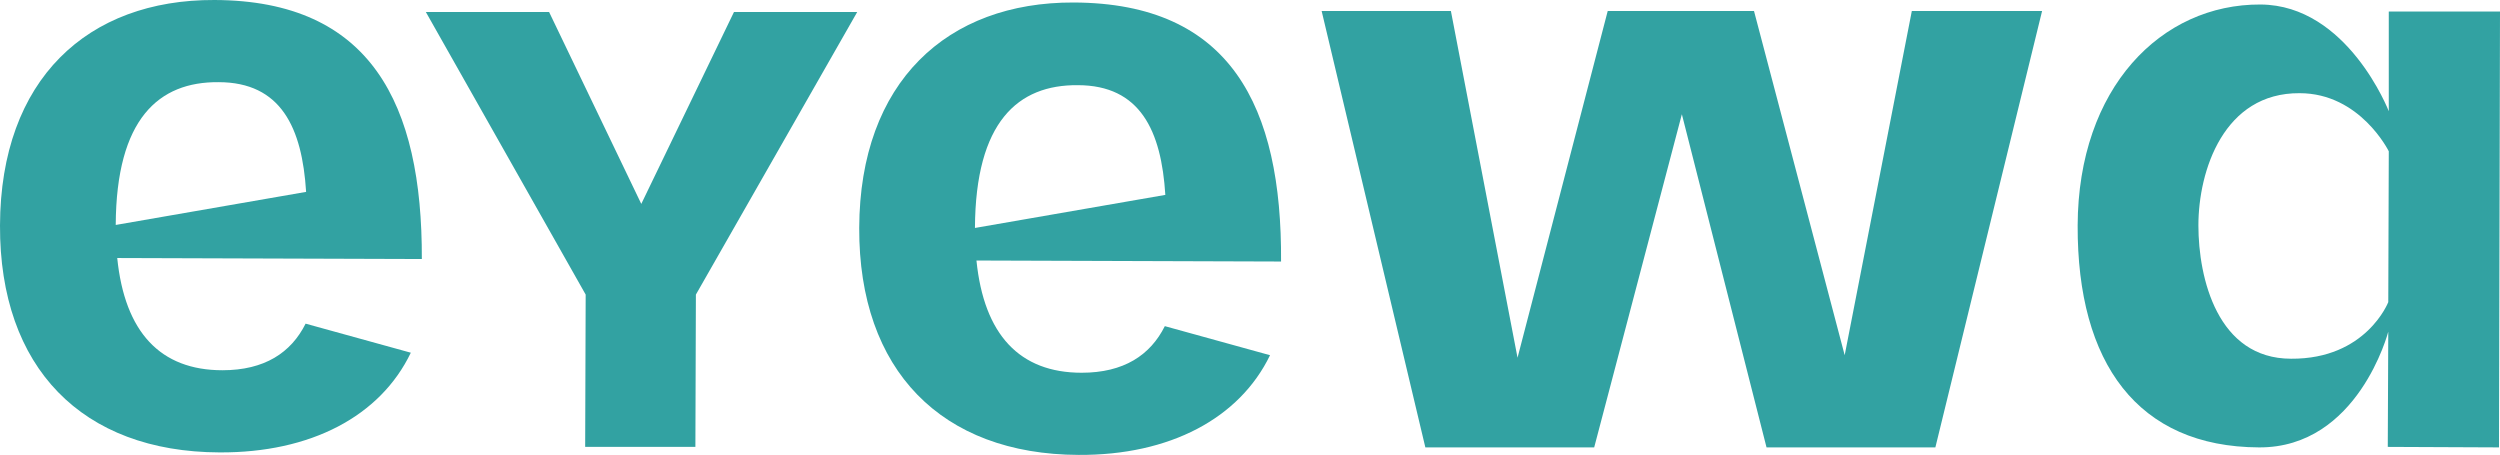
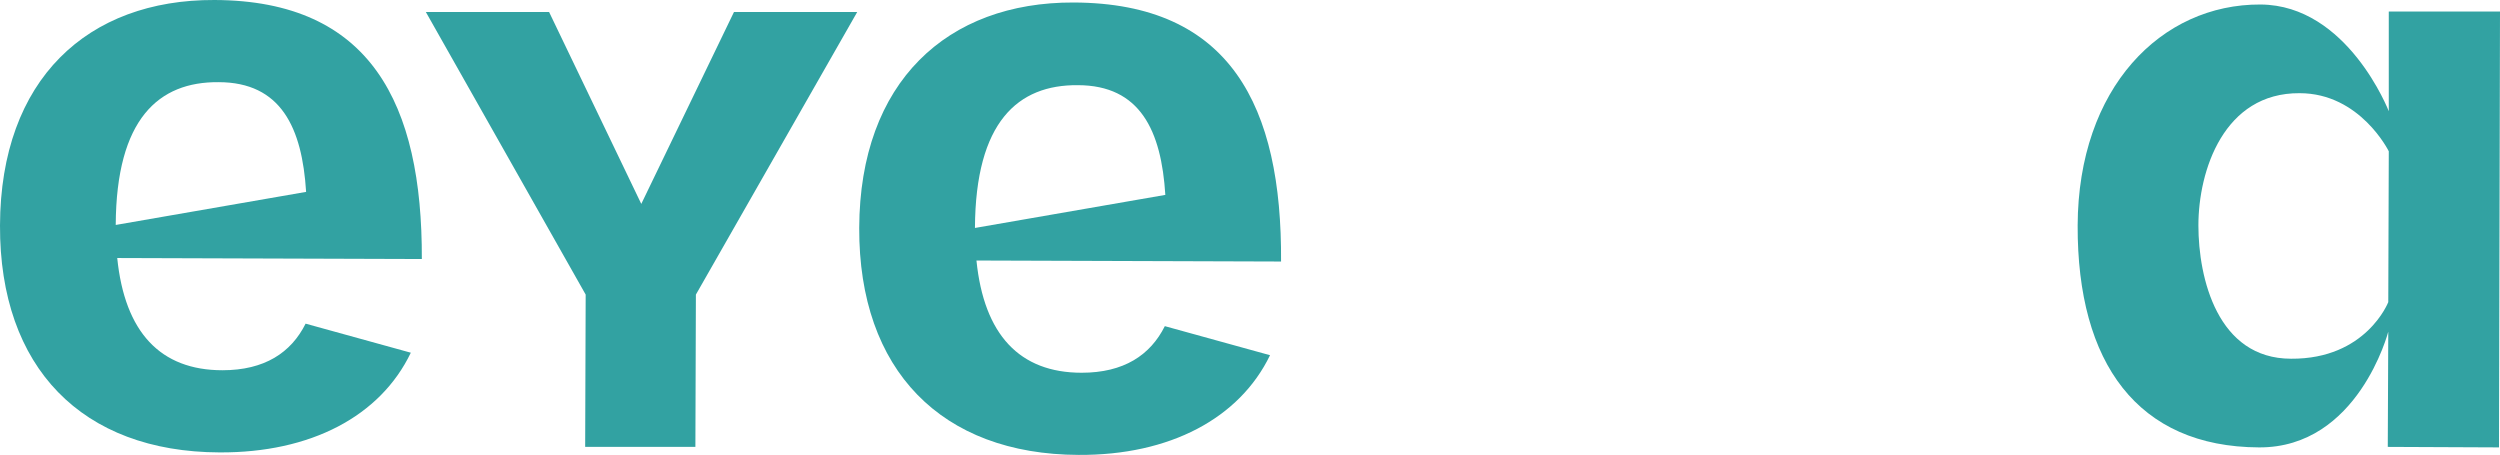
<svg xmlns="http://www.w3.org/2000/svg" version="1.1" id="Layer_1" x="0px" y="0px" viewBox="0 0 499 90.9" style="enable-background:new 0 0 499 90.9;" xml:space="preserve">
  <style type="text/css">
	.st0{fill:#32A2A2;}
</style>
  <desc>Created with Sketch.</desc>
  <g>
    <g>
      <g>
-         <path class="st0" d="M368.2,70.9L350.1,2.2h-29.2l-18,69.2L289.6,2.2h-25.8l20.7,87.1h33.7l17.5-66.5l16.9,66.5h33.7l21.3-87.1     h-26L368.2,70.9z" />
        <path class="st0" d="M128,40.7L109.6,2.4H85l31.9,56.4l-0.1,30.4h22l0.1-30.4l32.2-56.4h-24.6L128,40.7z" />
        <path class="st0" d="M23.1,44.9c0.1-21.2,8.6-28.6,20.5-28.5c12.5,0,16.7,9.1,17.5,21.9L23.1,44.9L23.1,44.9z M42.8,0     C17.5-0.1,0.1,15.8,0,45c-0.1,28.4,16.4,45.2,43.8,45.3C62,90.4,75.9,83.1,82,70.4l-21-5.8c-2.9,5.8-8.2,9.3-16.6,9.3     c-12.4,0-19.5-7.6-21-22.4l60.8,0.2C84.3,20.7,74,0.1,42.8,0z" />
        <path class="st0" d="M194.6,45.5c0.1-21.2,8.6-28.6,20.5-28.5c12.5,0,16.7,9.1,17.5,21.9L194.6,45.5L194.6,45.5z M214.3,0.5     c-25.2-0.1-42.7,15.8-42.8,45c-0.1,28.4,16.4,45.2,43.8,45.3c18.2,0.1,32.1-7.3,38.2-19.9l-21-5.8c-2.9,5.8-8.2,9.3-16.6,9.3     c-12.4,0-19.5-7.6-21-22.4l60.8,0.2C255.9,21.2,245.6,0.6,214.3,0.5z" />
        <path class="st0" d="M476.7,60.3c0,0-4.4,11.4-19.4,11.3c-14.7,0-18.5-16.1-18.5-26.6c0-11,5.1-26.5,20.2-26.4     c12.1,0,17.8,11.6,17.8,11.6L476.7,60.3L476.7,60.3z M476.8,22.2c0,0-8.2-21.2-25.6-21.3c-19.8-0.1-36.4,16.6-36.5,44.1     c-0.1,27.5,12,44.2,36.2,44.3c19.8,0.1,25.8-23.1,25.8-23.1l-0.1,23l22.2,0.1l0.2-87h-22.2L476.8,22.2L476.8,22.2z" />
      </g>
    </g>
  </g>
</svg>